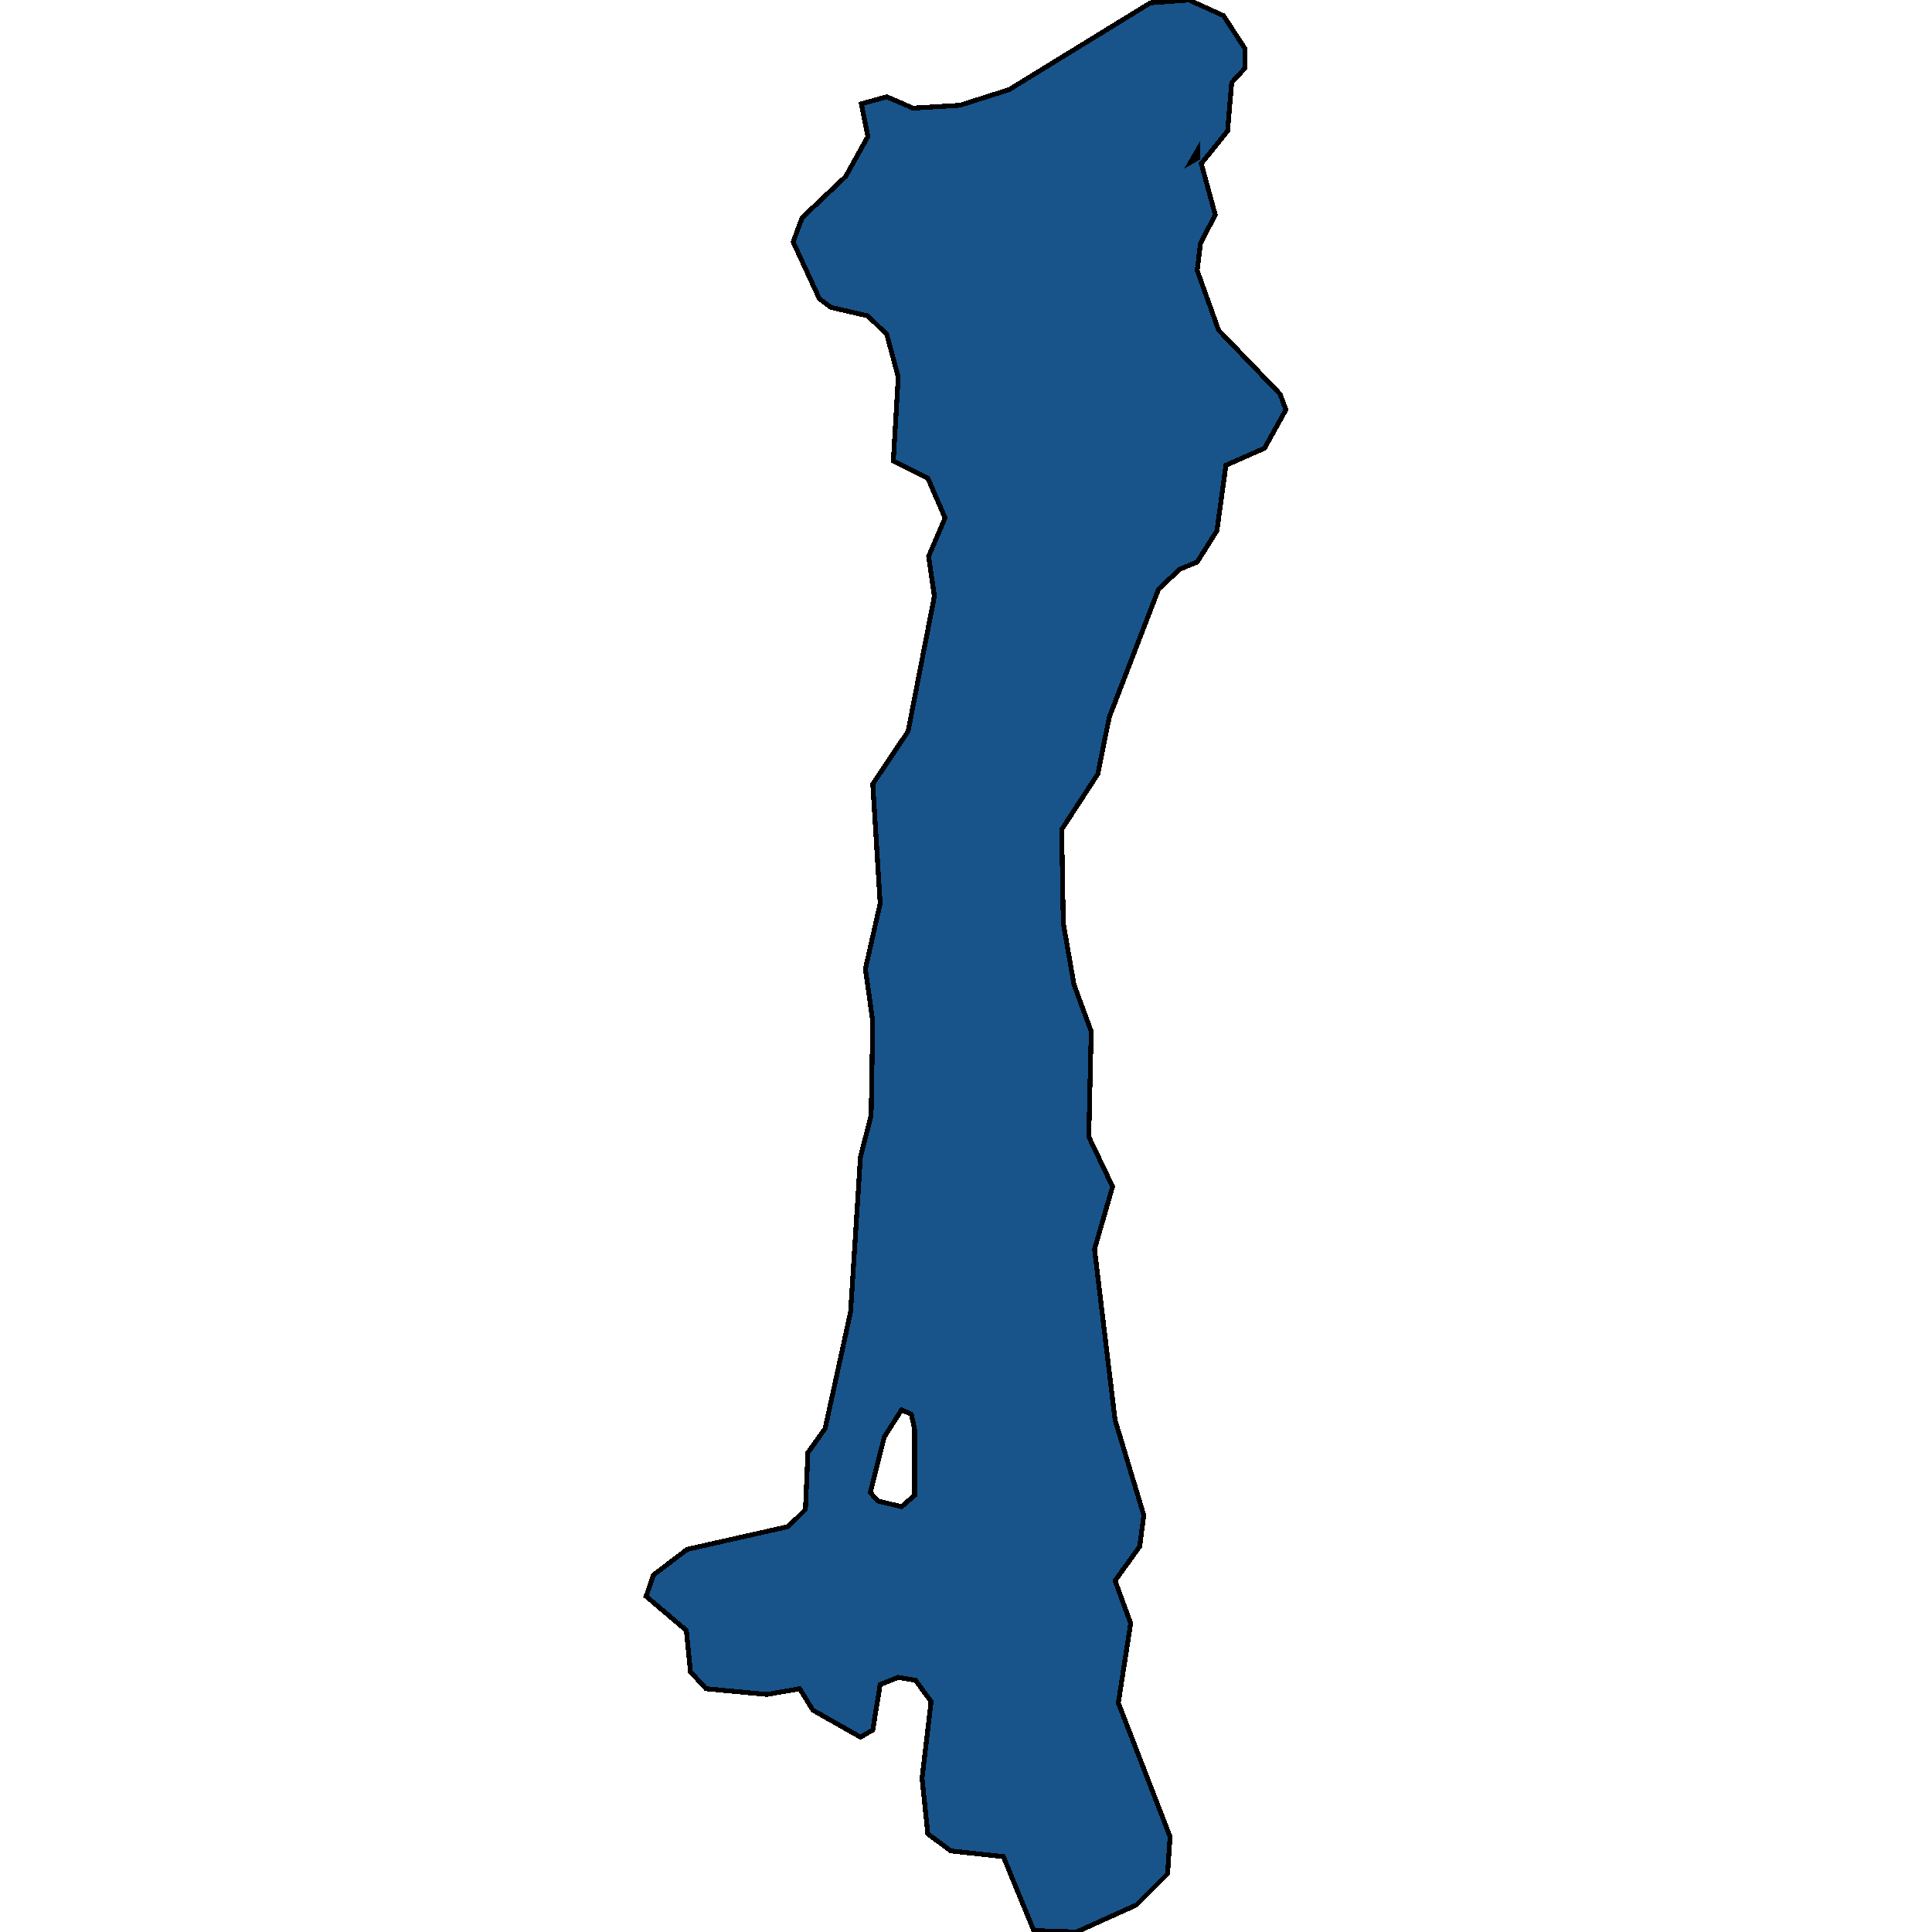
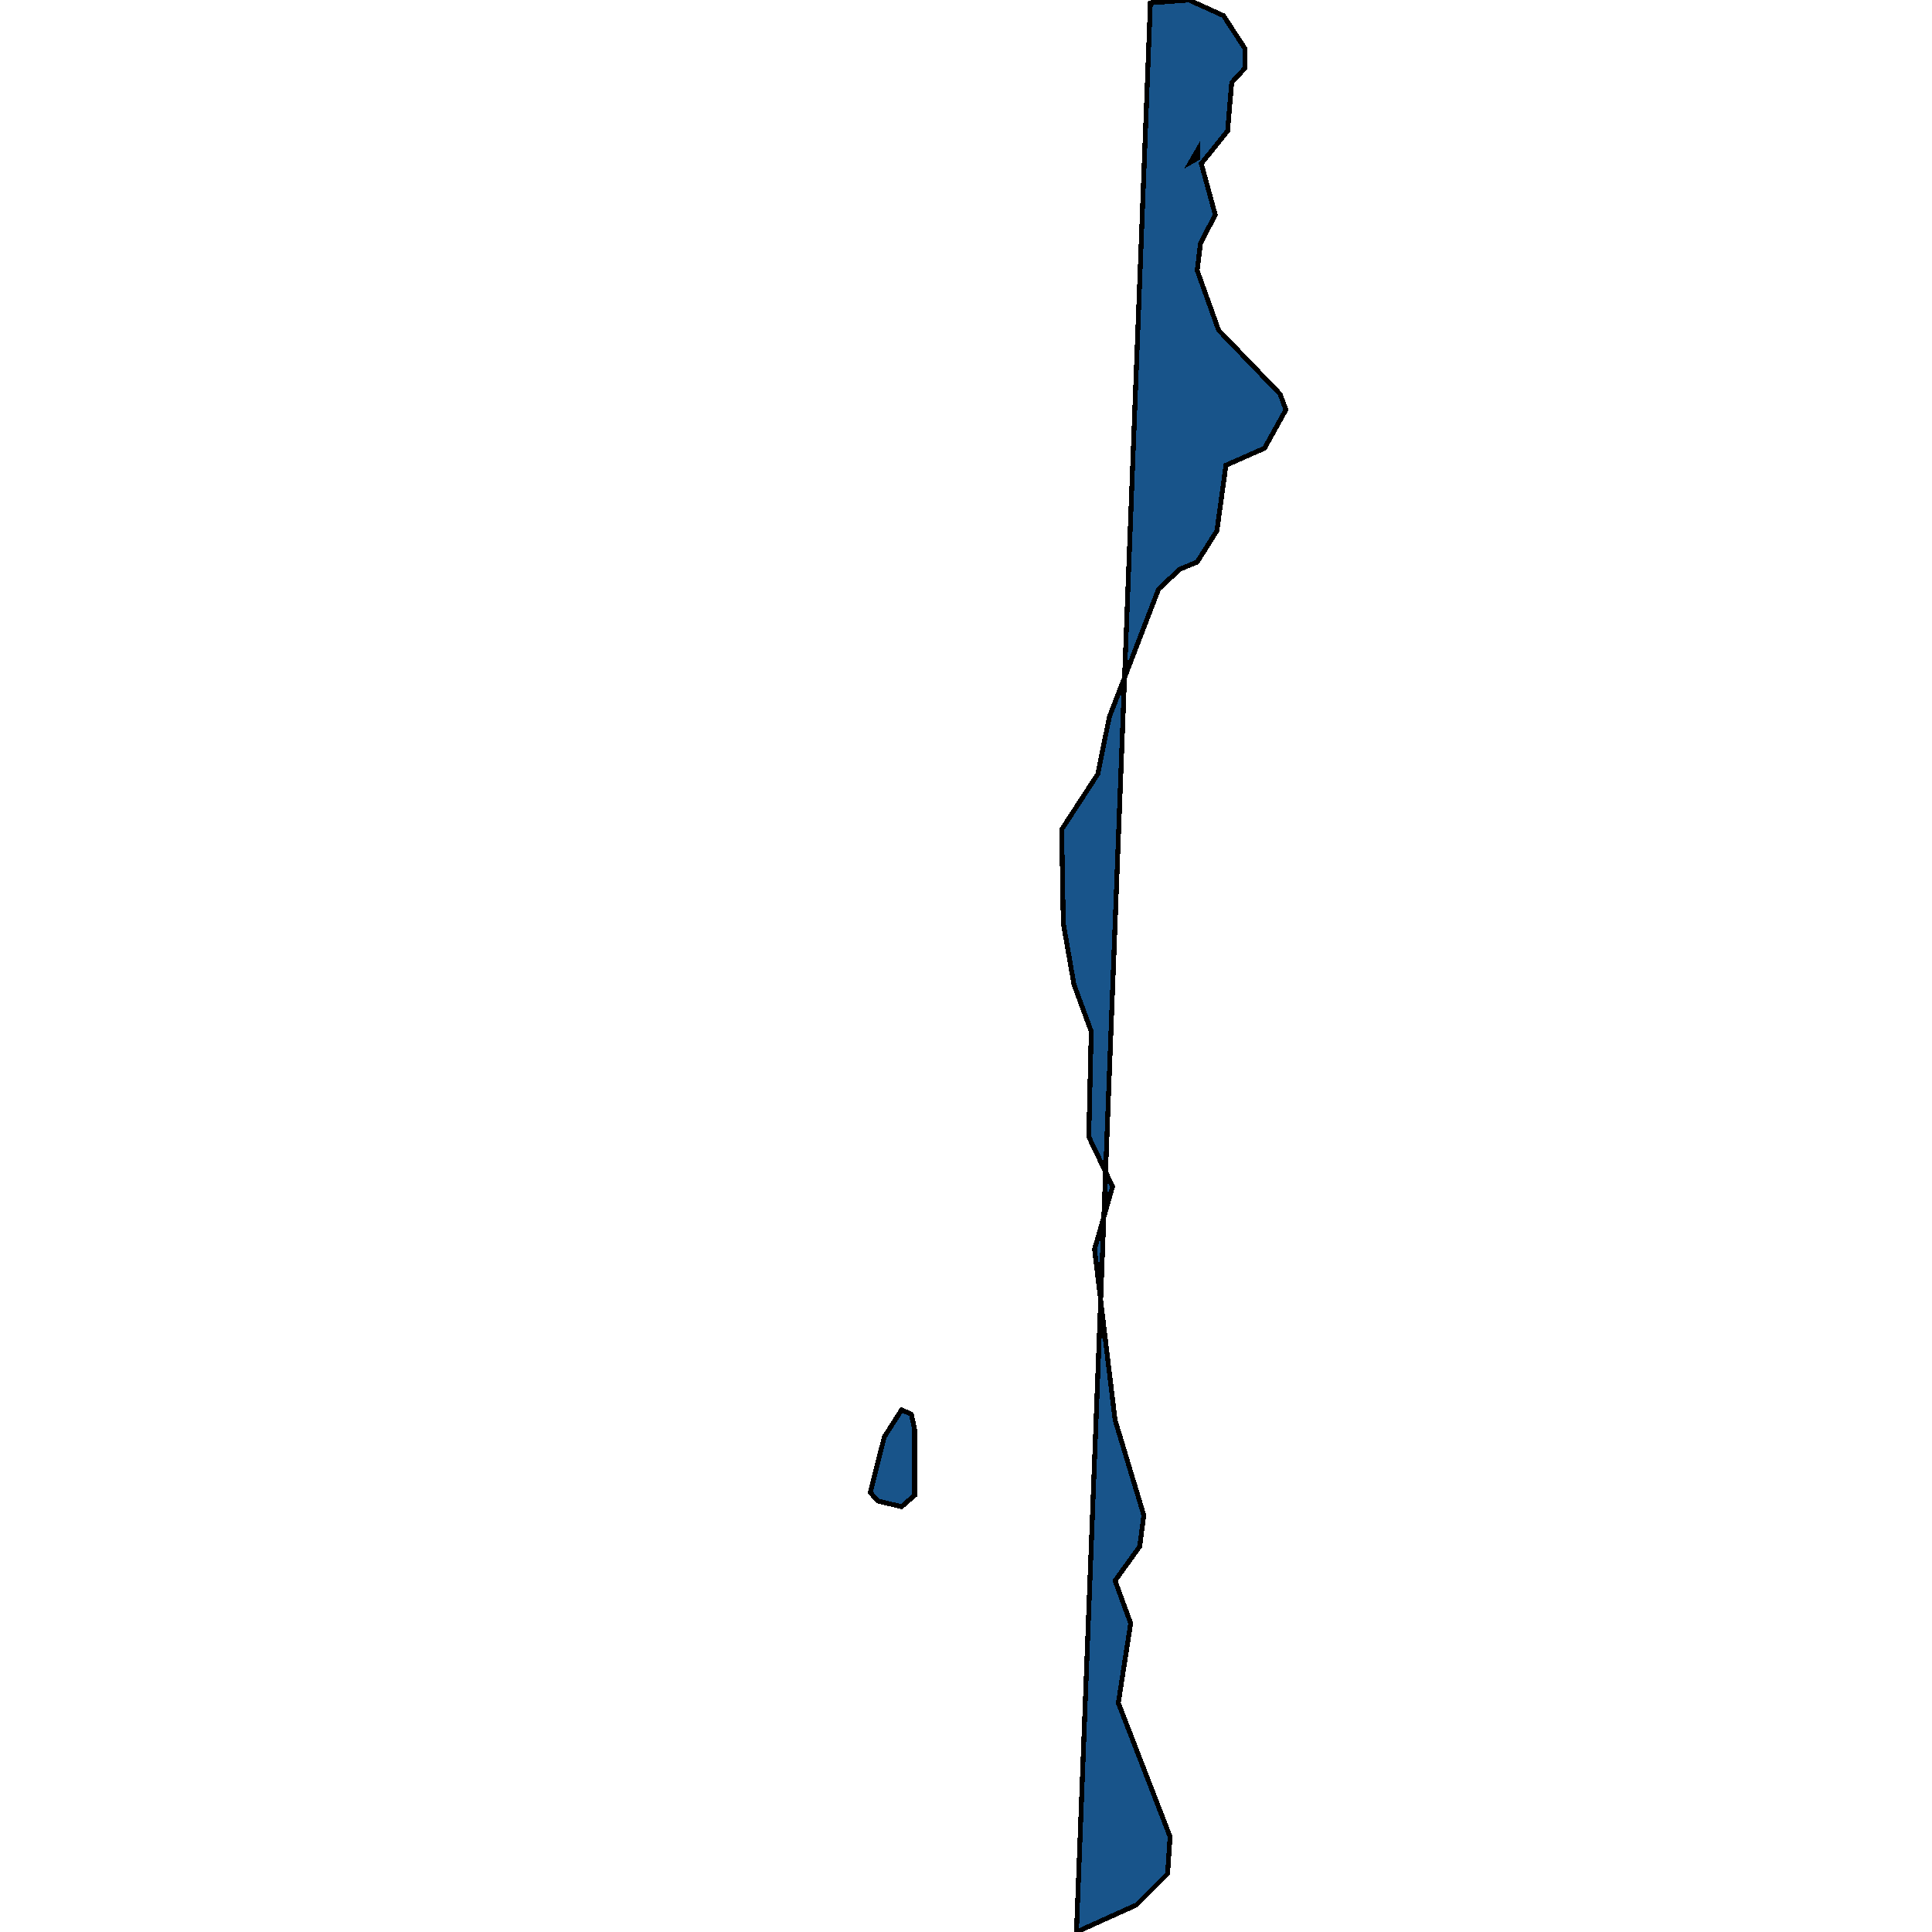
<svg xmlns="http://www.w3.org/2000/svg" width="400" height="400">
-   <path d="m255.007 17.087-.85 10.016-5.441 6.776 2.89 10.605-3.06 5.892-.68 5.597 4.42 12.372 12.753 13.256 1.19 3.24-4.42 7.954-7.992 3.535-1.87 13.55-4.081 6.481-3.571 1.473-4.421 4.124-10.202 26.511-2.381 11.783-7.482 11.488.34 19.44 2.21 12.666 3.572 9.72-.51 21.796 4.93 10.31-3.74 12.959 4.25 35.344 5.952 19.733-.85 6.48-5.101 7.068 3.23 8.835-2.55 16.493 10.712 27.684-.51 7.657-6.461 6.48L222.87 400l-8.842-.295-6.291-15.314-10.883-1.178-4.76-3.534-1.191-11.486 1.87-15.903-3.23-4.418-3.571-.589-3.74 1.473-1.531 9.424-2.55 1.473-9.863-5.596-2.72-4.418-6.802 1.178-12.583-1.178-3.23-3.534-.85-8.54-8.333-7.07 1.53-4.417 6.972-5.302 20.915-4.712 3.57-3.534.51-11.781 3.572-5.007 5.27-24.152 2.041-32.104 2.21-8.542.34-19.44-1.53-10.898 3.061-13.55-1.53-24.742 7.311-10.9 5.442-27.983-1.19-8.248 3.4-7.953-3.57-8.248-7.142-3.535 1.02-17.38-2.38-8.838-3.911-3.83-7.652-1.767-2.38-1.768-5.442-11.783 1.87-5.008 9.012-8.543 4.592-8.249-1.36-6.775 5.27-1.473 5.442 2.356 9.692-.589 10.202-3.24L238.173.59l7.992-.59 7.142 3.24 4.42 6.776v4.125Zm-73.286 293.676 4.931 1.178 2.72-2.356v-13.549l-.68-3.24-2.04-.883-3.57 5.596-2.891 11.487Zm66.315-279.83-1.53 2.65 1.53-.883Z" style="stroke:#000;fill:#18548a;shape-rendering:crispEdges;stroke-width:1px" />
+   <path d="m255.007 17.087-.85 10.016-5.441 6.776 2.89 10.605-3.06 5.892-.68 5.597 4.42 12.372 12.753 13.256 1.19 3.24-4.42 7.954-7.992 3.535-1.87 13.55-4.081 6.481-3.571 1.473-4.421 4.124-10.202 26.511-2.381 11.783-7.482 11.488.34 19.44 2.21 12.666 3.572 9.72-.51 21.796 4.93 10.31-3.74 12.959 4.25 35.344 5.952 19.733-.85 6.48-5.101 7.068 3.23 8.835-2.55 16.493 10.712 27.684-.51 7.657-6.461 6.48L222.87 400L238.173.59l7.992-.59 7.142 3.24 4.42 6.776v4.125Zm-73.286 293.676 4.931 1.178 2.72-2.356v-13.549l-.68-3.24-2.04-.883-3.57 5.596-2.891 11.487Zm66.315-279.83-1.53 2.65 1.53-.883Z" style="stroke:#000;fill:#18548a;shape-rendering:crispEdges;stroke-width:1px" />
</svg>